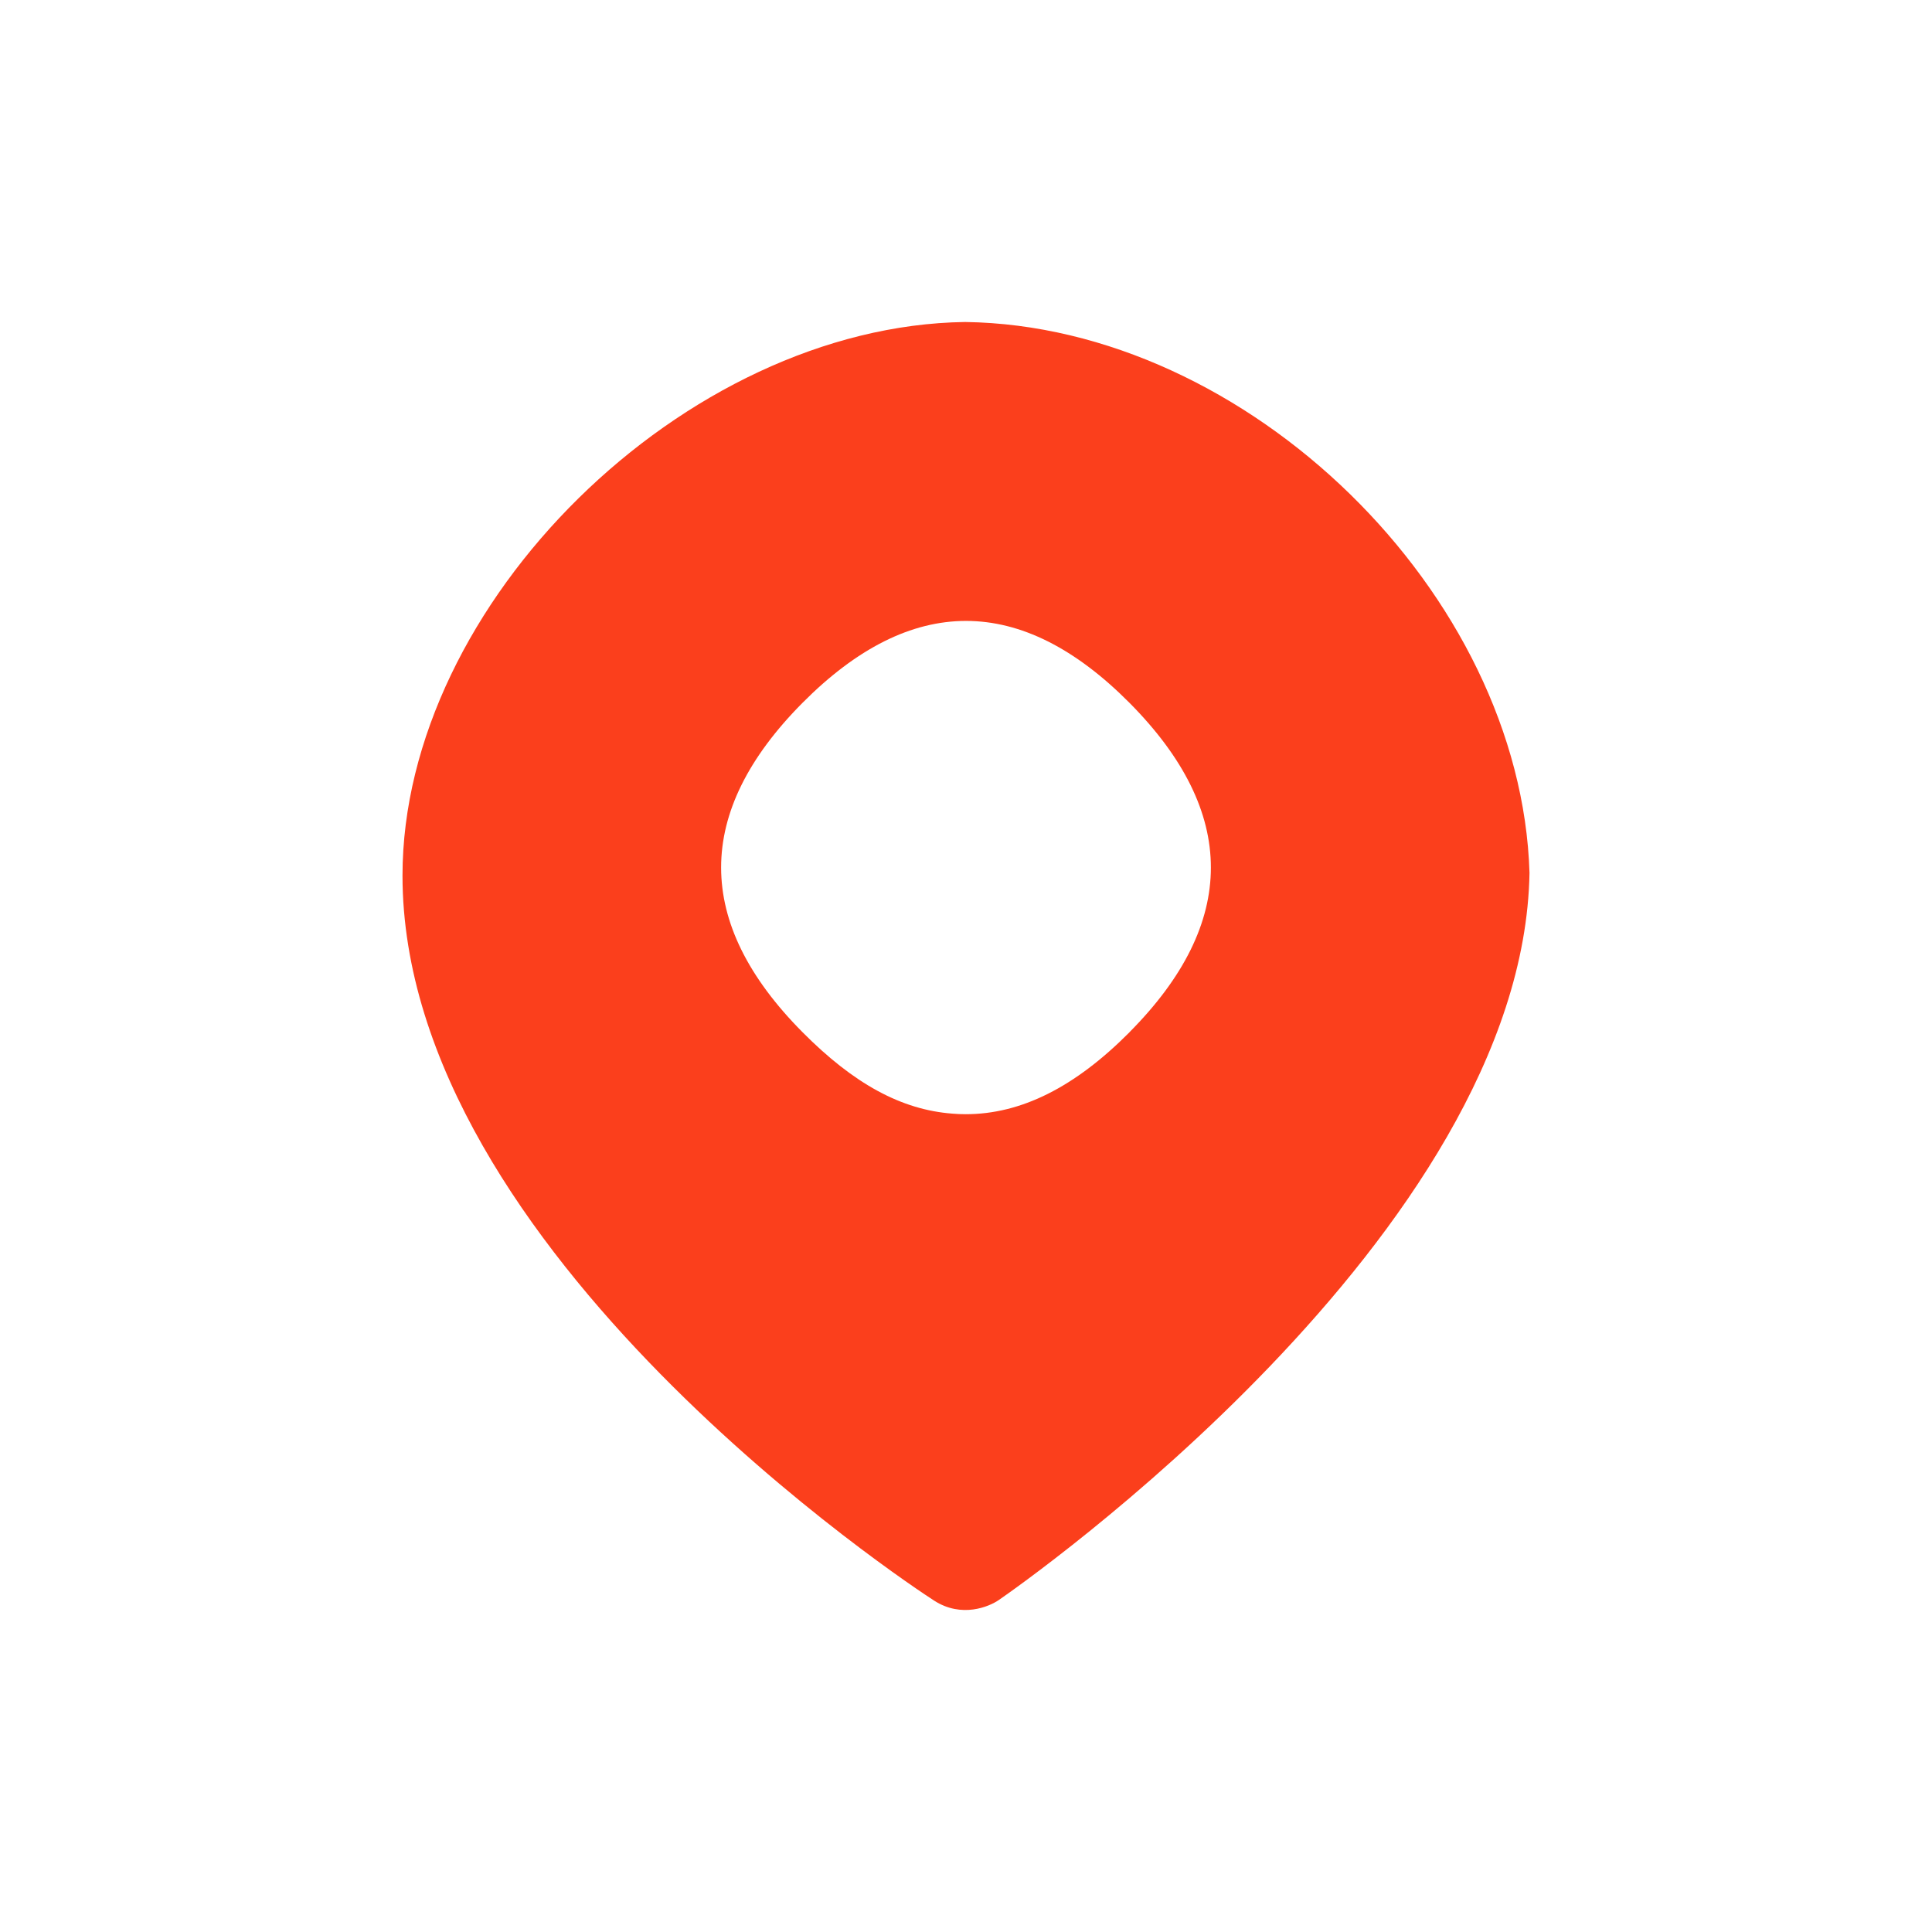
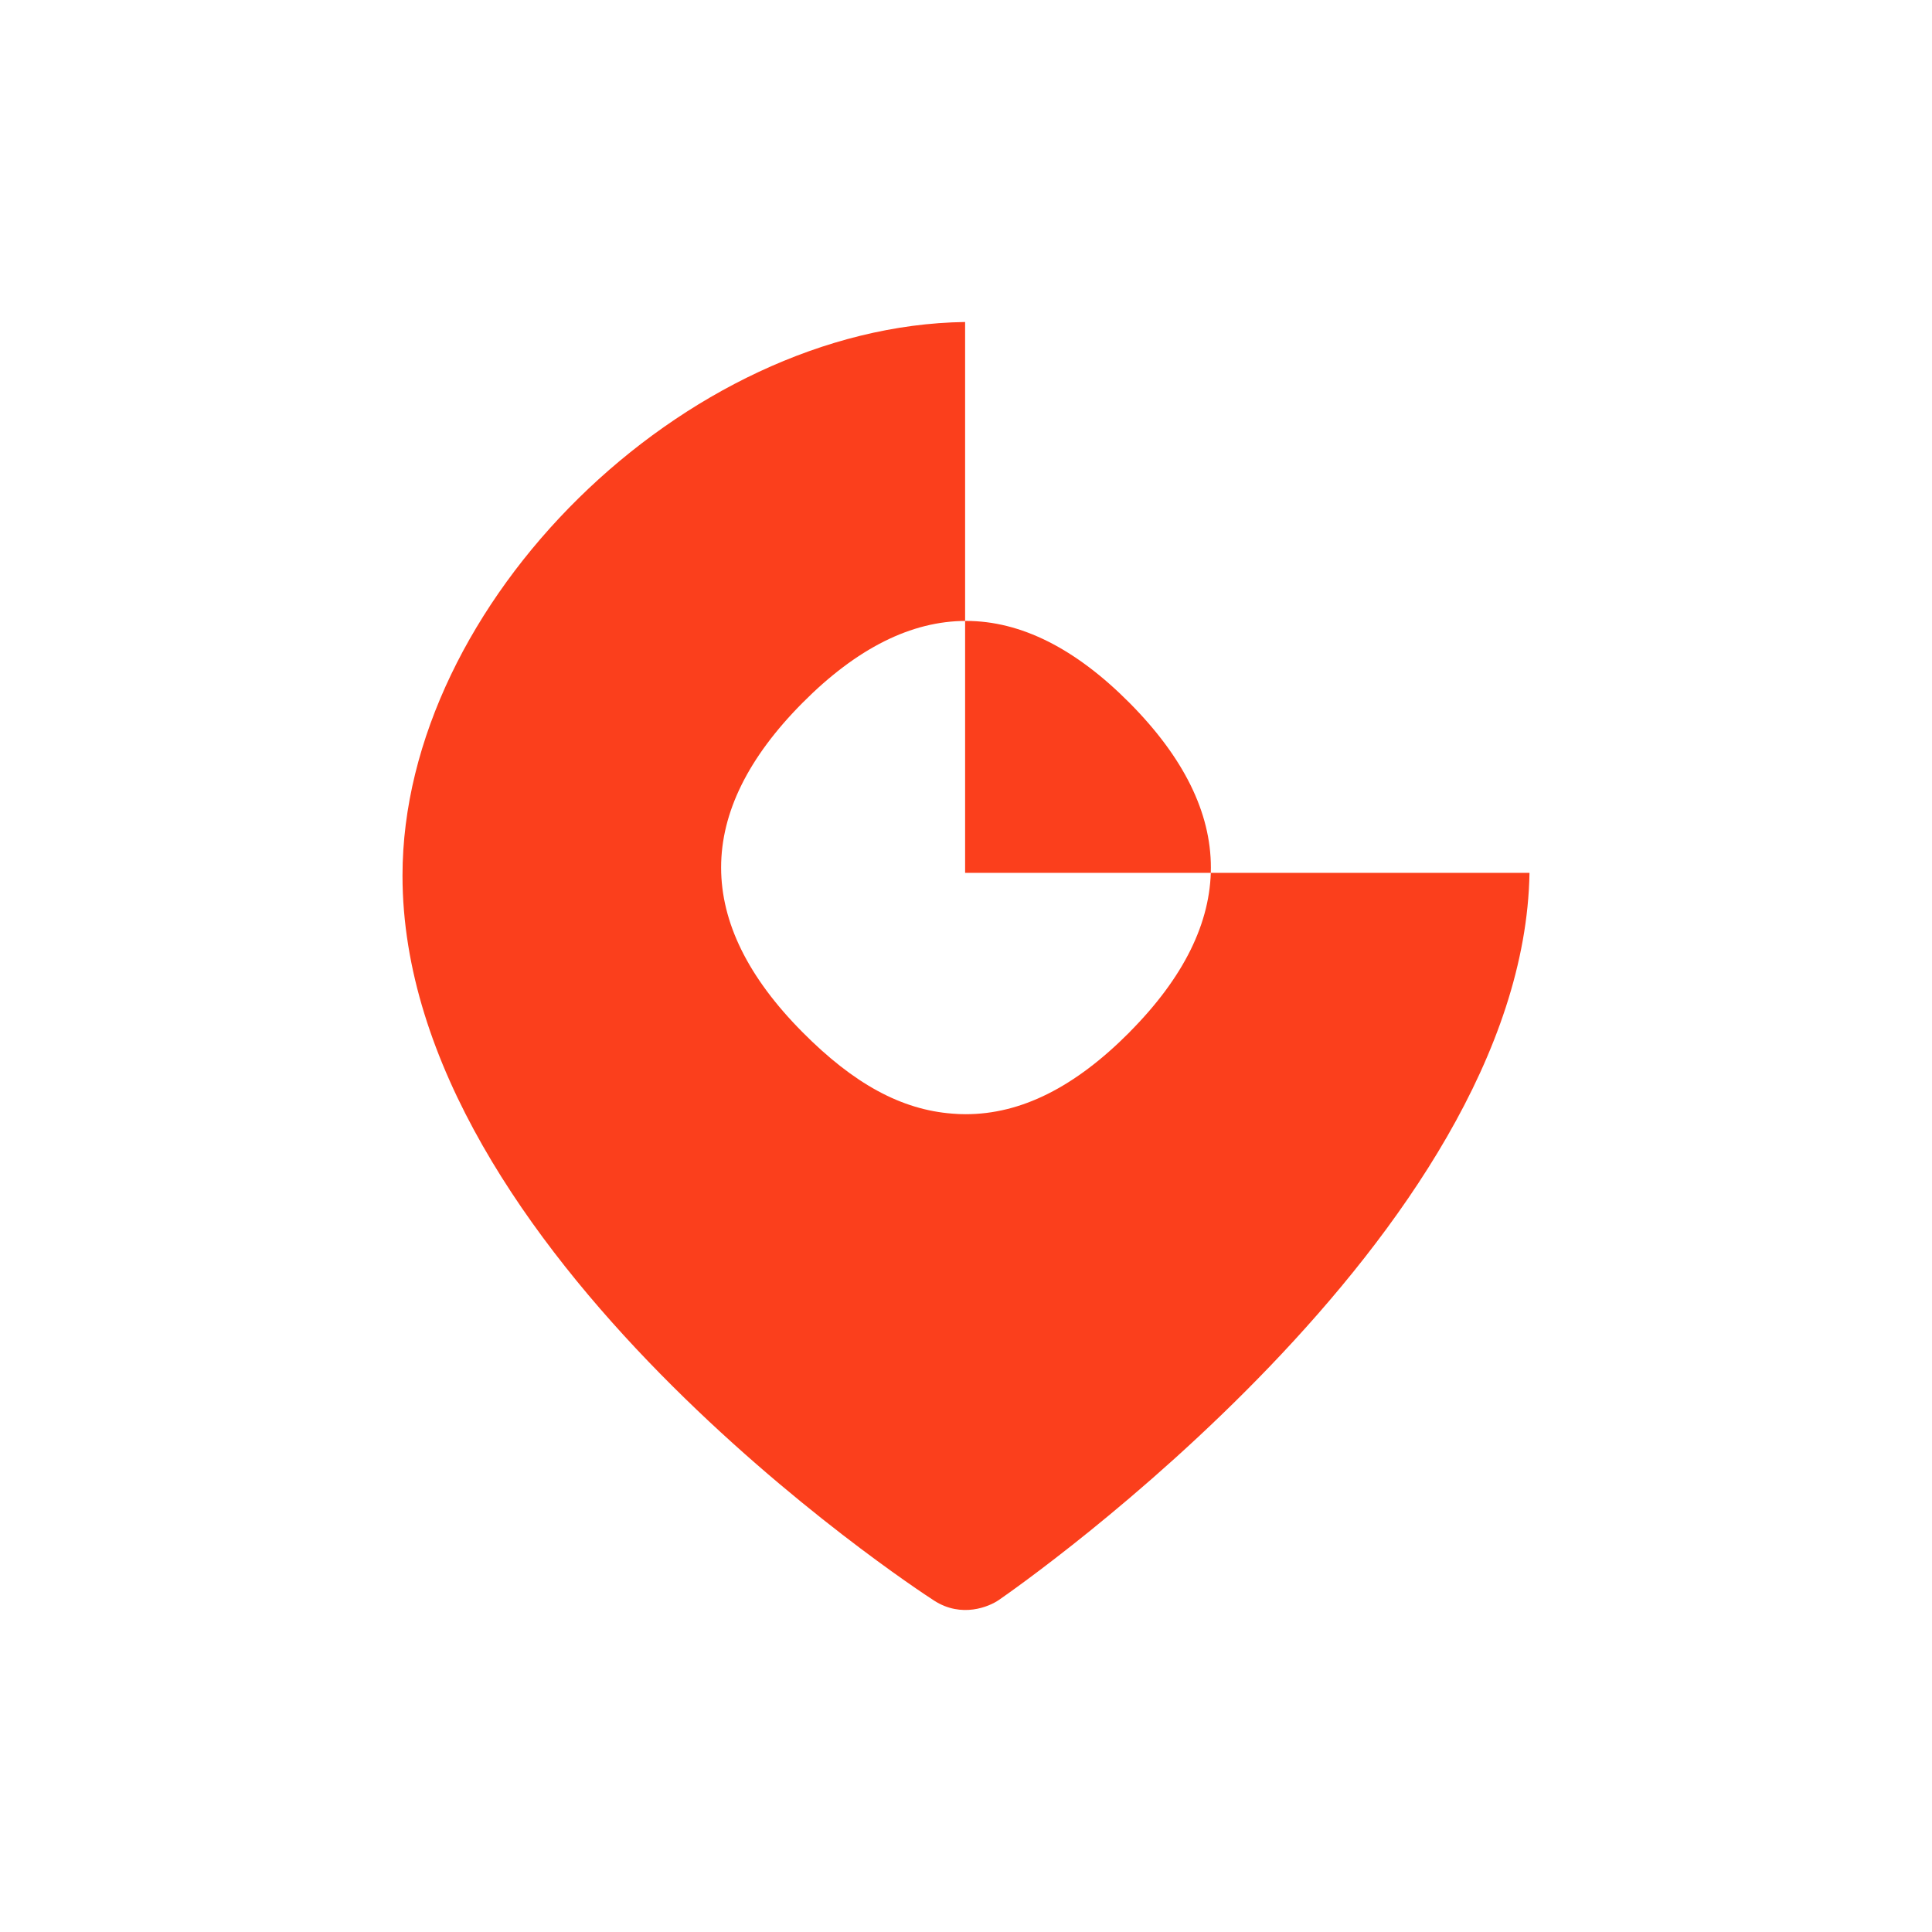
<svg xmlns="http://www.w3.org/2000/svg" width="24" height="24" viewBox="0 0 24 24" fill="none">
-   <path d="M11.989 4C8.503 4.048 5 7.497 5 10.877C5 15.544 11.337 19.712 11.605 19.884C11.946 20.103 12.286 19.96 12.409 19.875C12.674 19.692 18.924 15.329 19 10.843C18.895 7.373 15.497 4.048 11.99 4H11.989ZM14.031 12.823C13.352 13.506 12.684 13.841 11.996 13.841C11.941 13.841 11.886 13.839 11.831 13.834C11.197 13.786 10.606 13.464 9.969 12.822C8.621 11.465 8.621 10.088 9.969 8.731C11.317 7.374 12.683 7.374 14.031 8.731C15.379 10.089 15.379 11.465 14.031 12.822L14.031 12.823Z" fill="#FB3F1C" />
+   <path d="M11.989 4C8.503 4.048 5 7.497 5 10.877C5 15.544 11.337 19.712 11.605 19.884C11.946 20.103 12.286 19.96 12.409 19.875C12.674 19.692 18.924 15.329 19 10.843H11.989ZM14.031 12.823C13.352 13.506 12.684 13.841 11.996 13.841C11.941 13.841 11.886 13.839 11.831 13.834C11.197 13.786 10.606 13.464 9.969 12.822C8.621 11.465 8.621 10.088 9.969 8.731C11.317 7.374 12.683 7.374 14.031 8.731C15.379 10.089 15.379 11.465 14.031 12.822L14.031 12.823Z" fill="#FB3F1C" />
</svg>